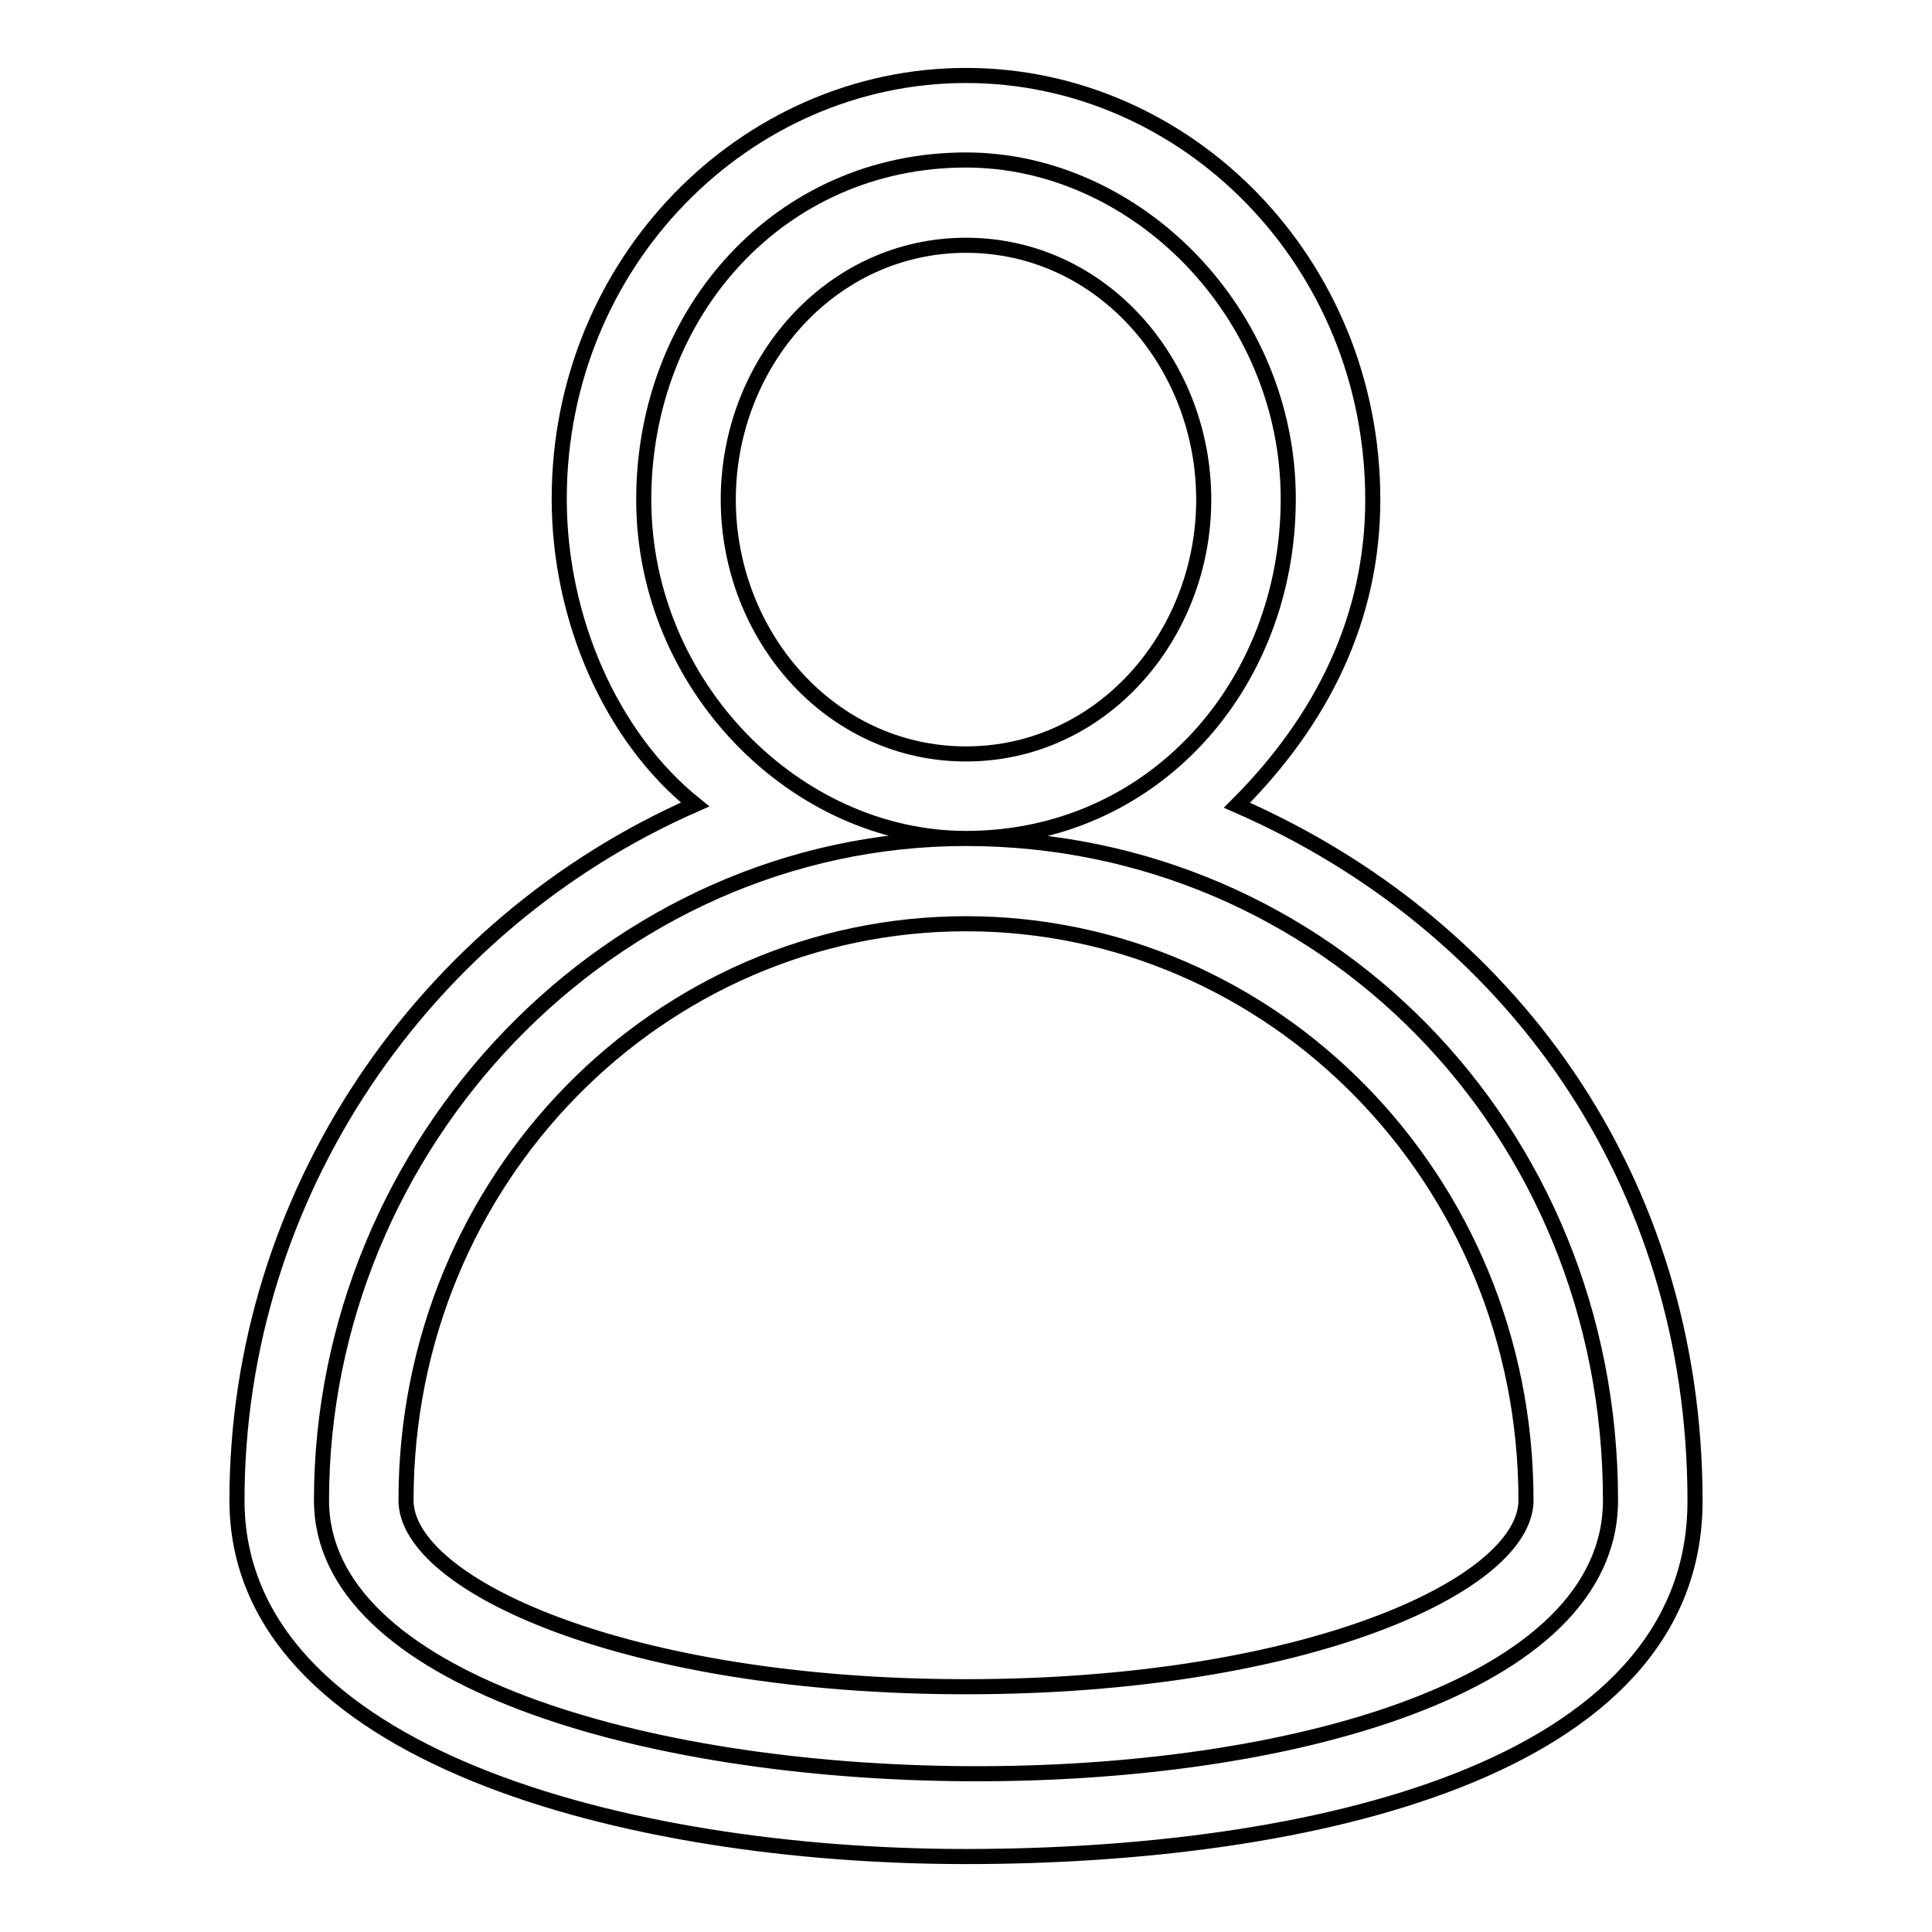
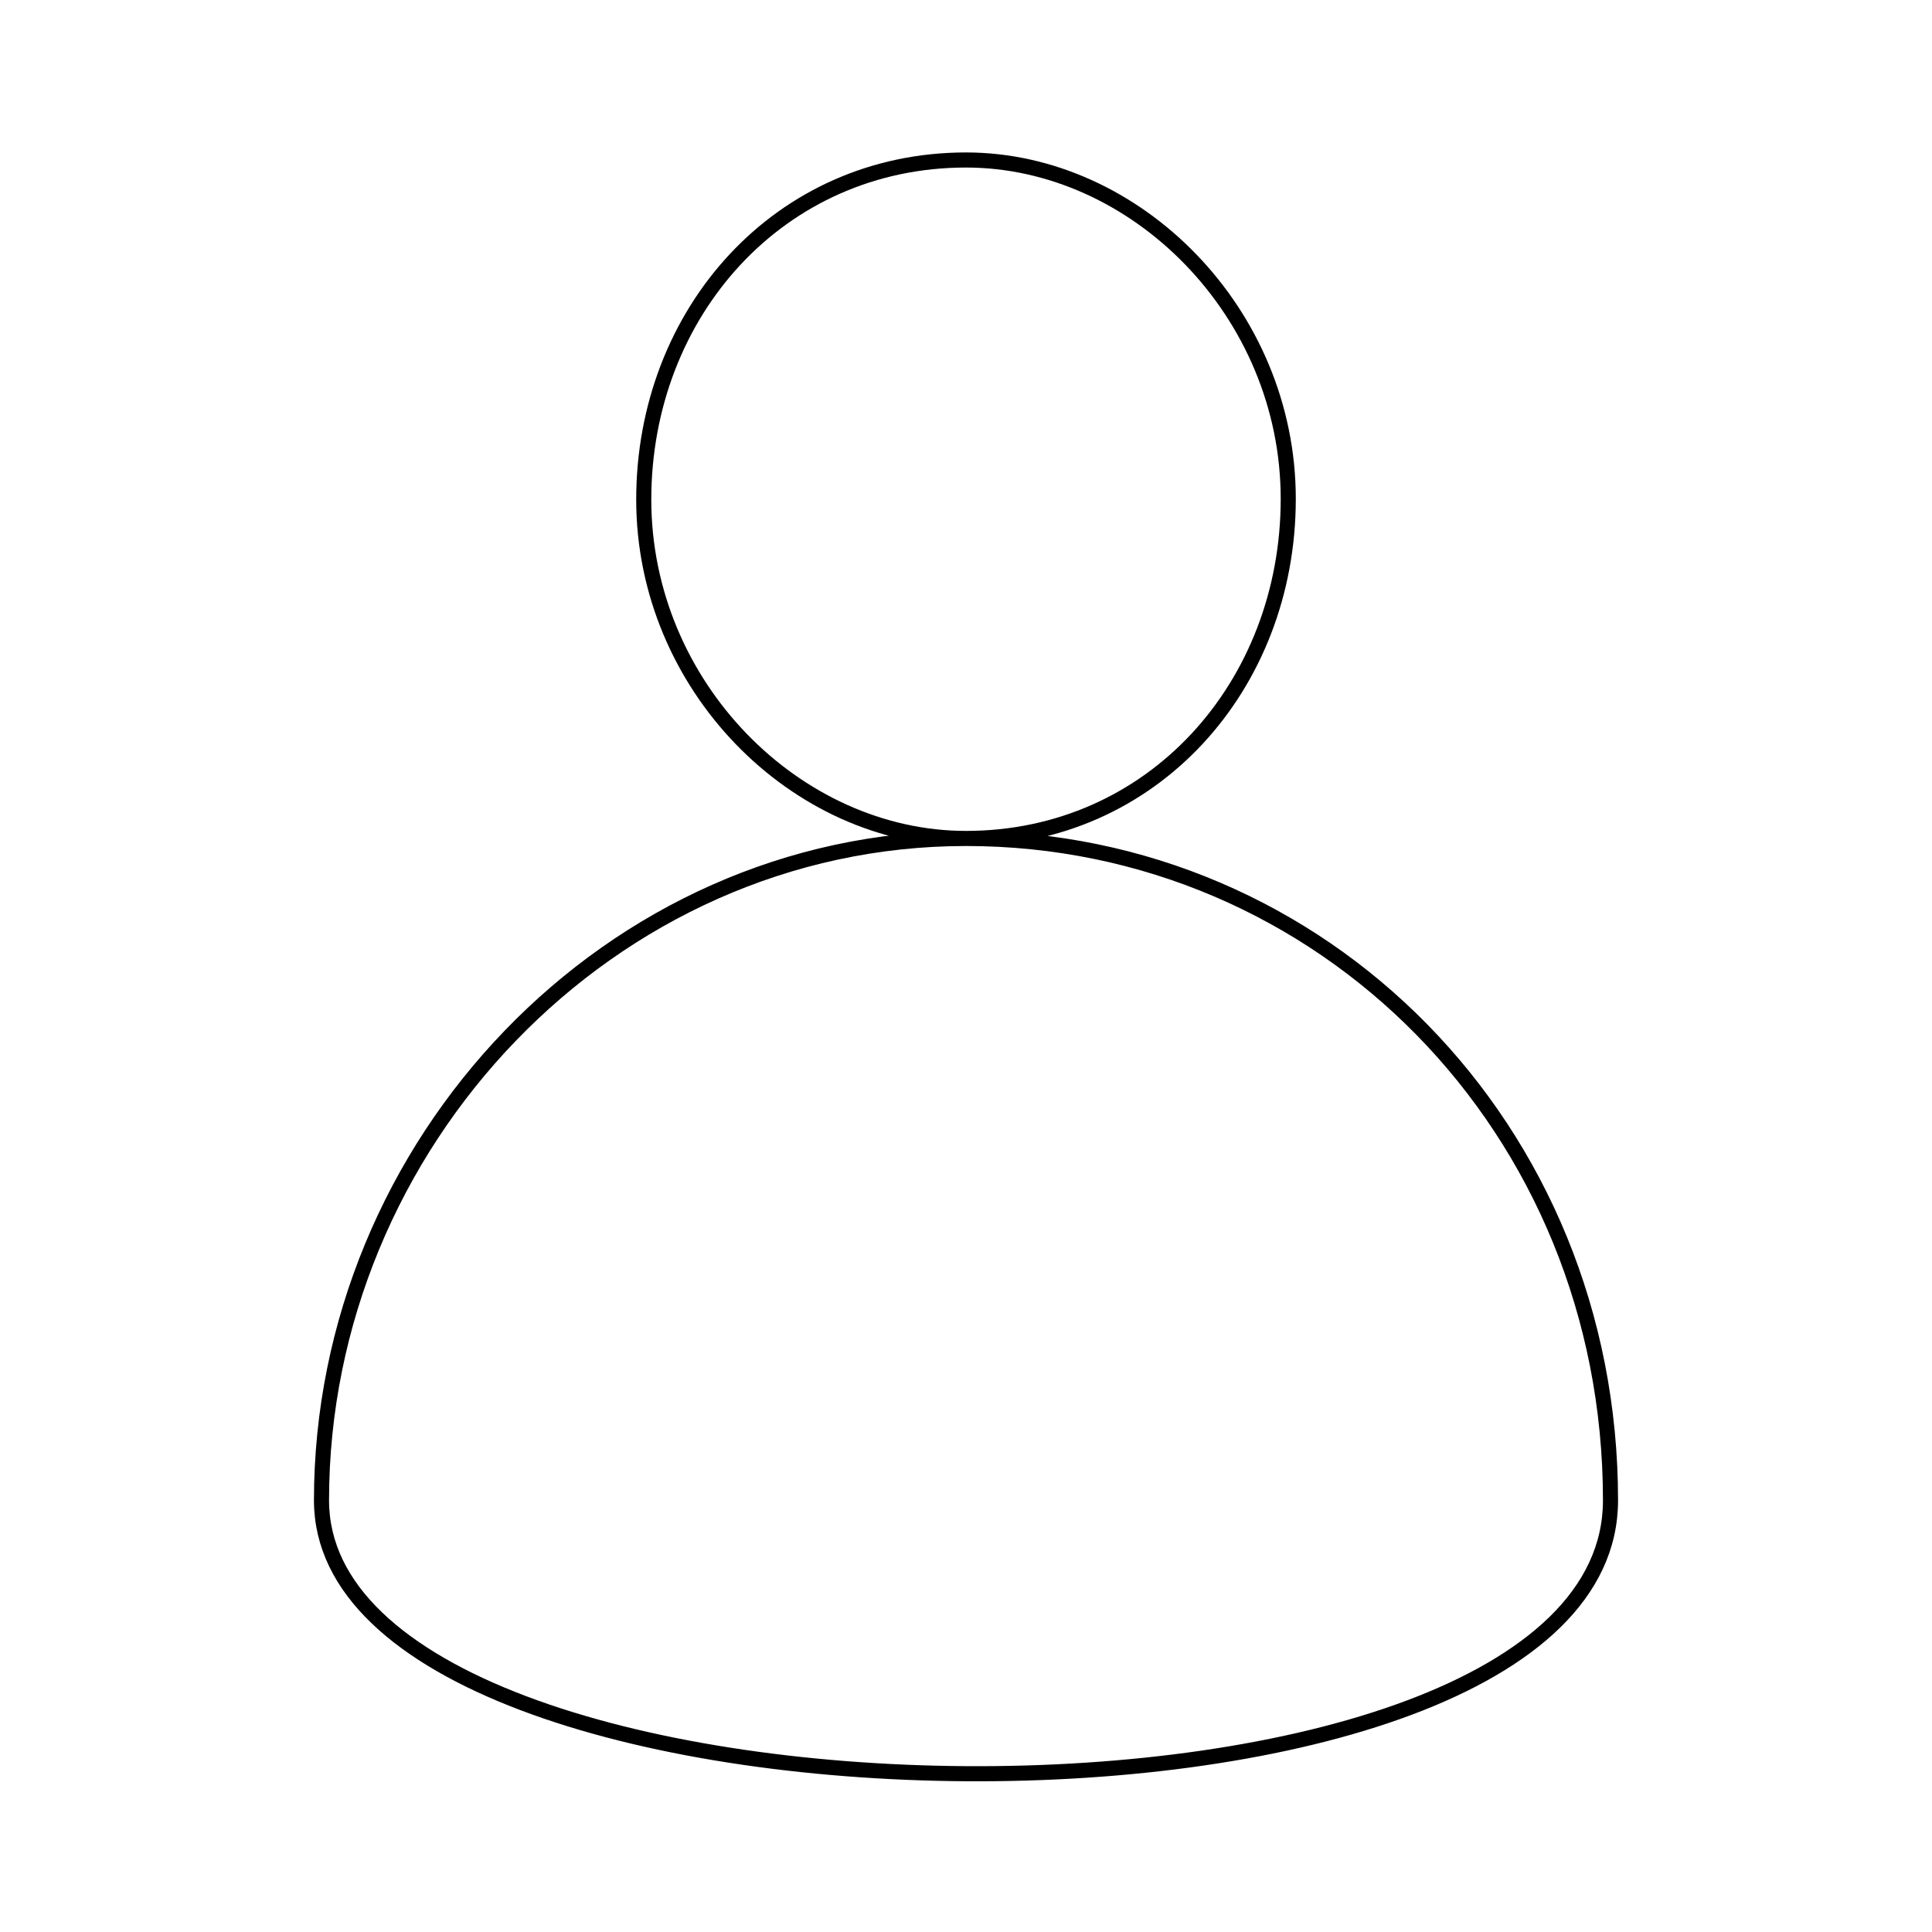
<svg xmlns="http://www.w3.org/2000/svg" version="1.1" x="0px" y="0px" viewBox="0 0 256 256" enable-background="new 0 0 256 256" xml:space="preserve">
  <g>
    <g>
      <path stroke-width="2" fill-opacity="0" stroke="#000000" d="M128,111.1c24.7,0,42.7-20.2,42.7-45c0-24.7-20.2-44.9-42.7-44.9c-24.7,0-42.7,20.2-42.7,45C85.3,90.9,105.5,111.1,128,111.1z M213.4,198.8c0-49.4-38.2-87.7-85.4-87.7c-47.2,0-85.4,40.5-85.4,87.7C42.6,246,213.4,248.2,213.4,198.8z" />
-       <path stroke-width="2" fill-opacity="0" stroke="#000000" d="M128,246c-45,0-96.6-13.5-96.6-47.2c0-40.5,24.7-76.4,60.7-92.2c-11.2-9-18-24.7-18-40.5C74.1,34.7,98.8,10,128,10c29.2,0,53.9,24.7,53.9,56.2c0,15.7-6.7,29.2-18,40.5c36,15.7,60.7,49.4,60.7,92.2C224.6,234.8,173,246,128,246z M128,122.4c-40.5,0-74.2,33.7-74.2,76.4c0,11.2,29.2,24.7,74.2,24.7s74.2-13.5,74.2-24.7C202.2,156.1,168.5,122.4,128,122.4z M128,32.5c-18,0-31.5,15.7-31.5,33.7c0,18,13.5,33.7,31.5,33.7c18,0,31.5-15.7,31.5-33.7C159.5,48.2,146,32.5,128,32.5z" />
    </g>
  </g>
</svg>